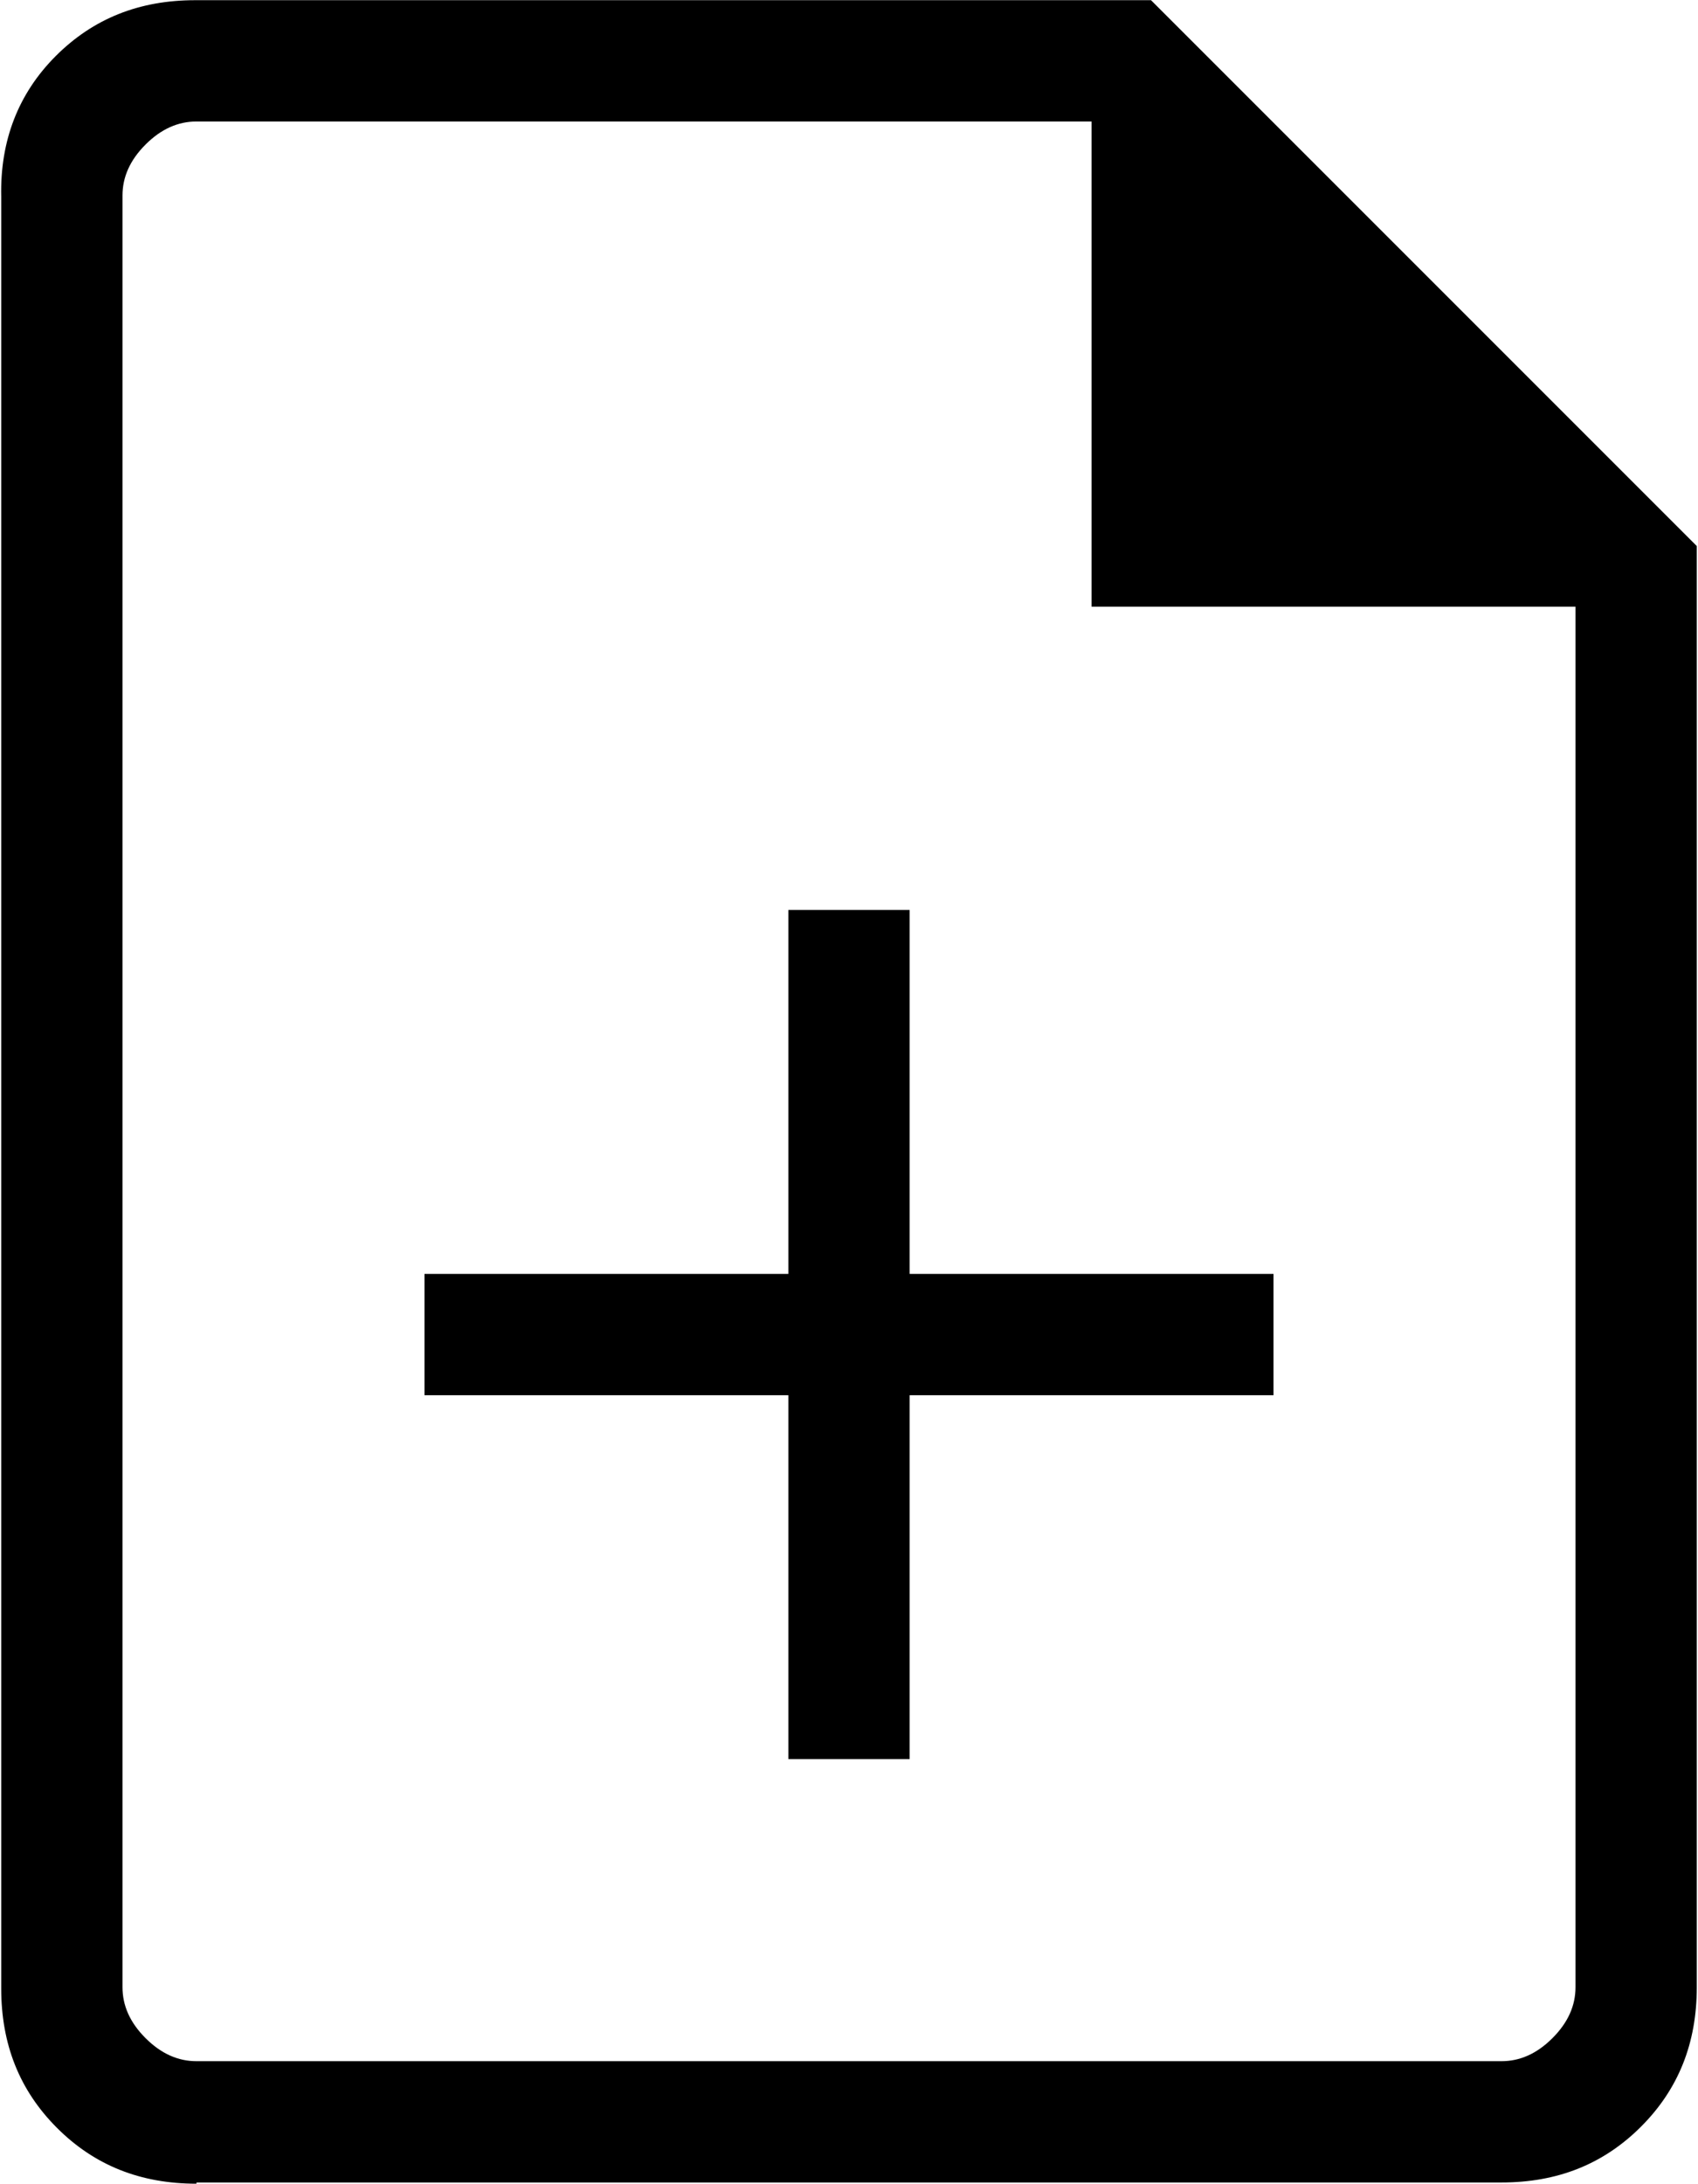
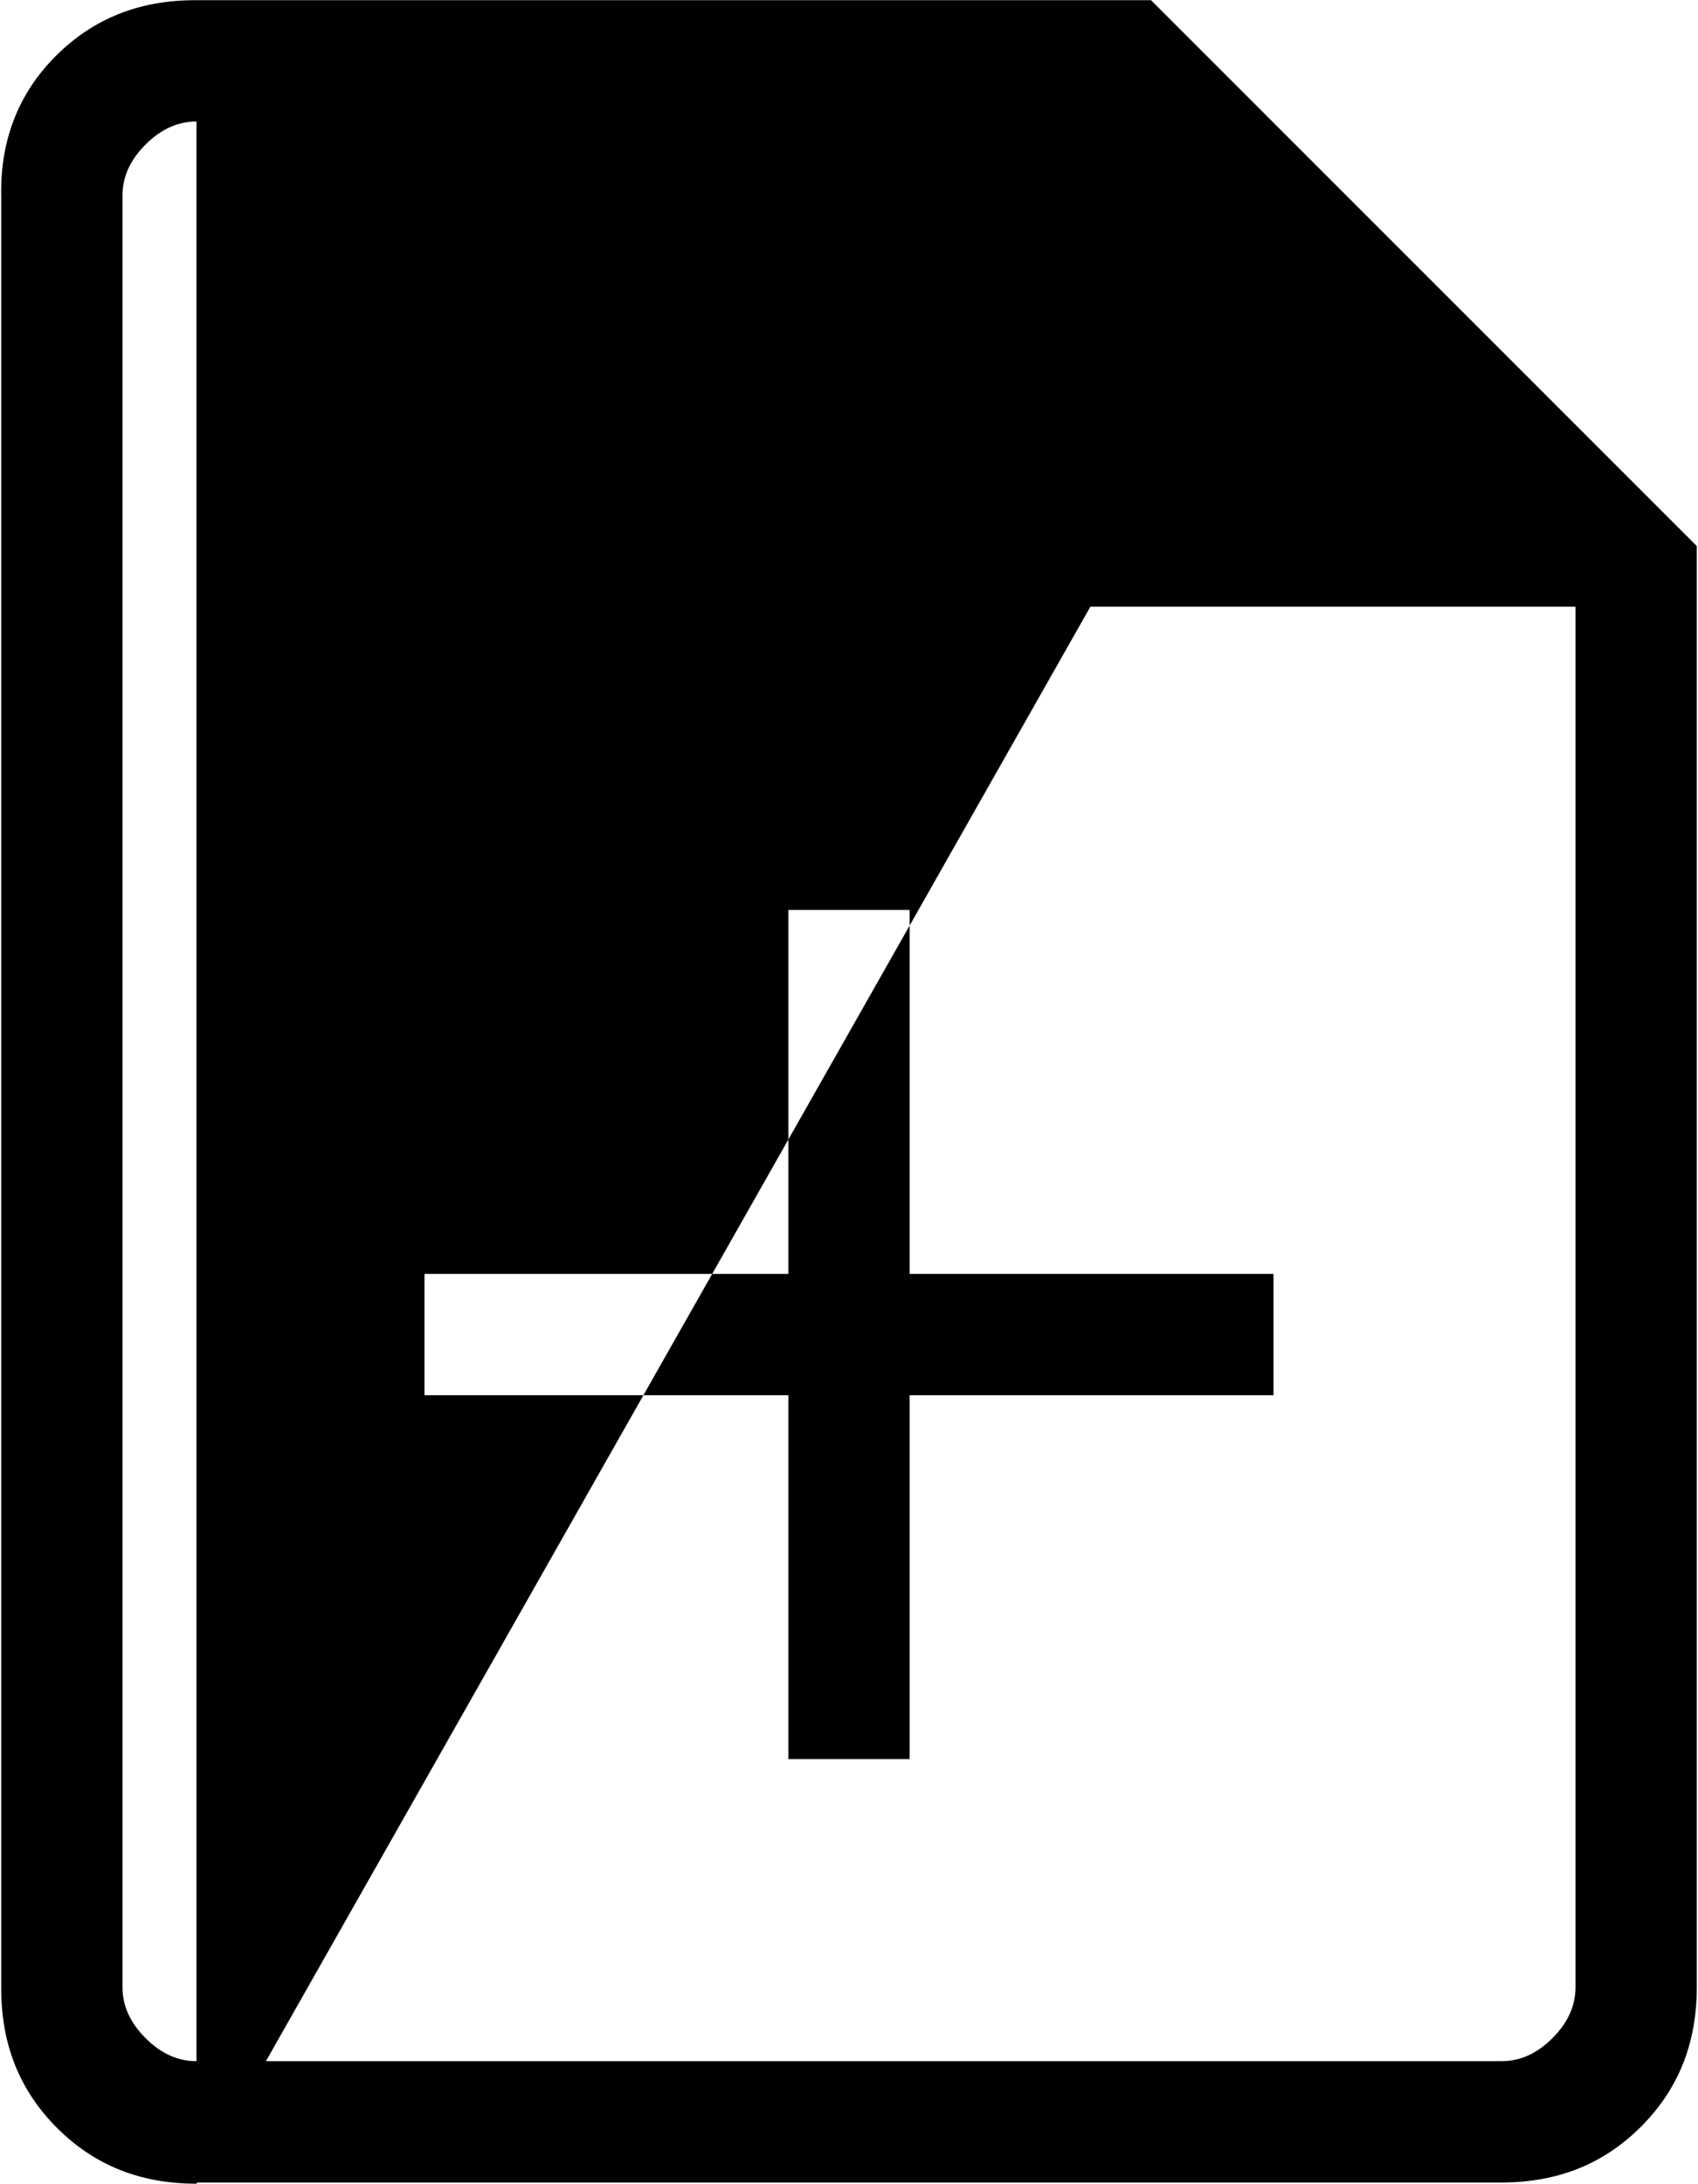
<svg xmlns="http://www.w3.org/2000/svg" id="Ebene_1" viewBox="0 0 14 18" width="1920" height="2469">
-   <path d="M6.5,14.5h1v-3h3v-1h-3v-3h-1v3H3.5v1h3v3Zm-4.88,3.5c-.46,0-.84-.15-1.15-.46-.31-.31-.46-.69-.46-1.15V1.62C0,1.16,.15,.77,.46,.46c.31-.31,.69-.46,1.15-.46h7.88l4.5,4.5v11.88c0,.46-.15,.84-.46,1.15-.31,.31-.69,.46-1.15,.46H1.62ZM9,5V1H1.62c-.15,0-.29,.06-.42,.19-.13,.13-.19,.27-.19,.42v14.77c0,.15,.06,.29,.19,.42,.13,.13,.27,.19,.42,.19H12.38c.15,0,.29-.06,.42-.19s.19-.27,.19-.42V5h-4ZM1,1v0Z" />
+   <path d="M6.5,14.5h1v-3h3v-1h-3v-3h-1v3H3.5v1h3v3Zm-4.88,3.5c-.46,0-.84-.15-1.15-.46-.31-.31-.46-.69-.46-1.15V1.62C0,1.16,.15,.77,.46,.46c.31-.31,.69-.46,1.15-.46h7.88l4.5,4.5v11.88c0,.46-.15,.84-.46,1.15-.31,.31-.69,.46-1.15,.46H1.62ZV1H1.62c-.15,0-.29,.06-.42,.19-.13,.13-.19,.27-.19,.42v14.77c0,.15,.06,.29,.19,.42,.13,.13,.27,.19,.42,.19H12.38c.15,0,.29-.06,.42-.19s.19-.27,.19-.42V5h-4ZM1,1v0Z" />
</svg>